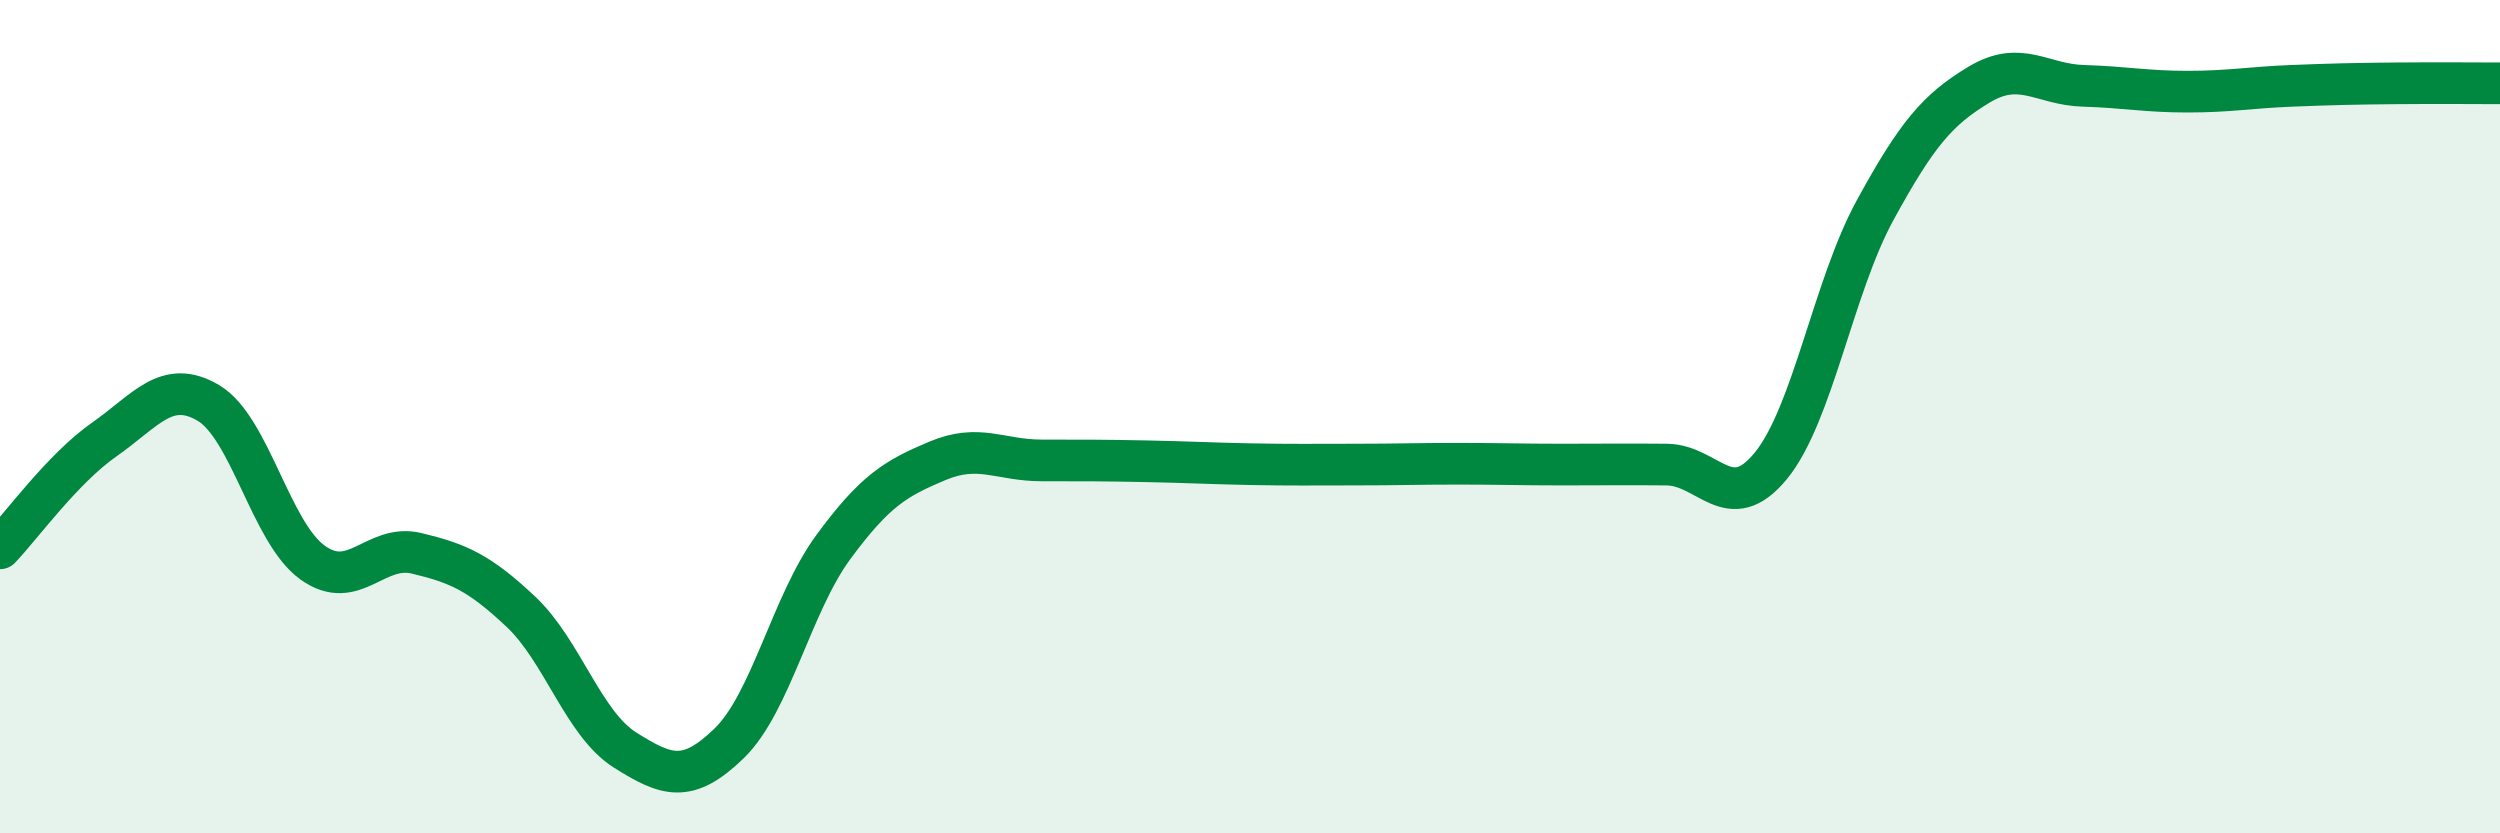
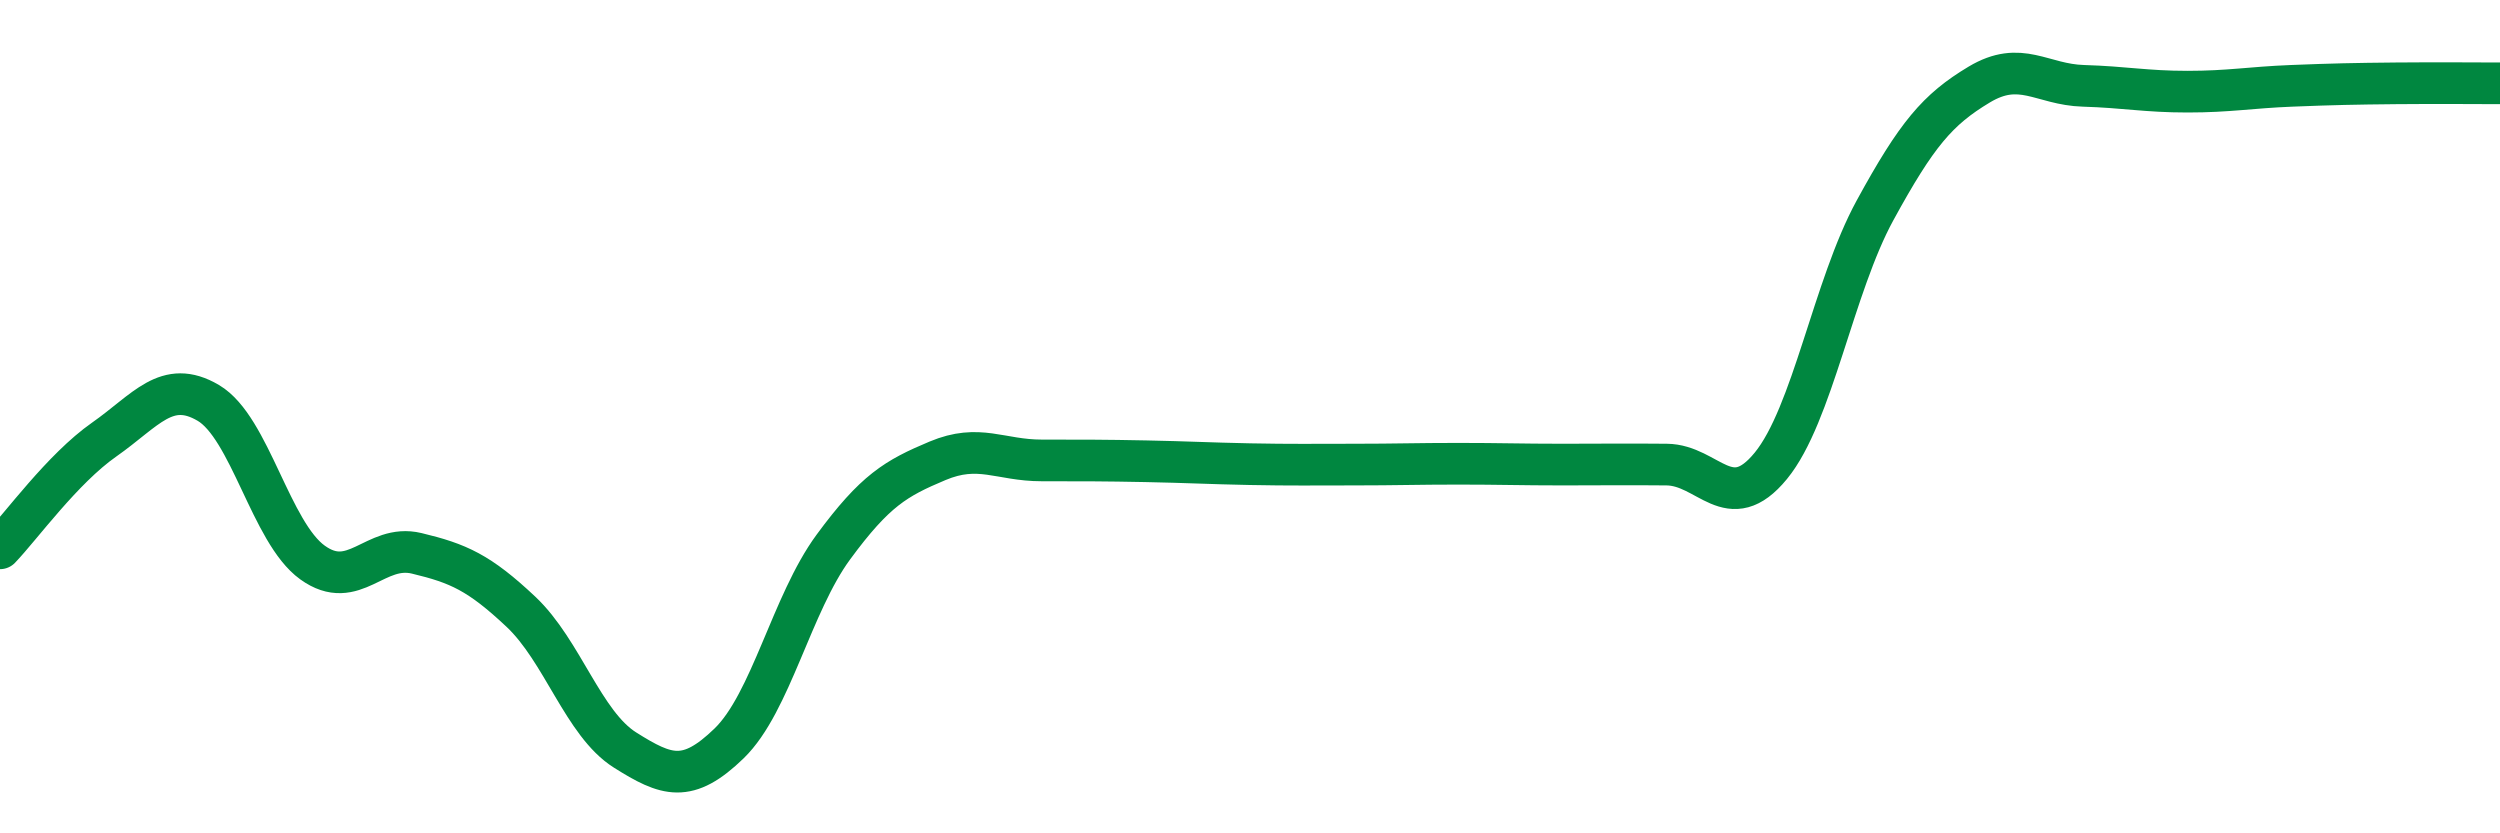
<svg xmlns="http://www.w3.org/2000/svg" width="60" height="20" viewBox="0 0 60 20">
-   <path d="M 0,13.16 C 0.5,12.64 1.5,11.25 2.5,10.55 C 3.5,9.85 4,9.08 5,9.67 C 6,10.26 6.5,12.78 7.5,13.5 C 8.5,14.22 9,13.04 10,13.28 C 11,13.52 11.5,13.74 12.5,14.68 C 13.5,15.62 14,17.37 15,18 C 16,18.63 16.5,18.81 17.5,17.84 C 18.5,16.87 19,14.49 20,13.13 C 21,11.77 21.5,11.48 22.5,11.06 C 23.5,10.64 24,11.05 25,11.05 C 26,11.05 26.5,11.05 27.5,11.07 C 28.5,11.09 29,11.12 30,11.14 C 31,11.16 31.5,11.15 32.5,11.15 C 33.5,11.15 34,11.13 35,11.13 C 36,11.13 36.5,11.15 37.5,11.15 C 38.5,11.15 39,11.14 40,11.15 C 41,11.16 41.5,12.4 42.5,11.18 C 43.5,9.96 44,6.88 45,5.05 C 46,3.22 46.5,2.63 47.5,2.03 C 48.5,1.43 49,2.03 50,2.06 C 51,2.09 51.5,2.2 52.5,2.2 C 53.5,2.2 54,2.1 55,2.06 C 56,2.02 56.5,2.01 57.5,2 C 58.5,1.99 59.5,2 60,2L60 20L0 20Z" fill="#008740" opacity="0.1" stroke-linecap="round" stroke-linejoin="round" />
  <path d="M 0,13.16 C 0.5,12.64 1.5,11.25 2.5,10.55 C 3.5,9.85 4,9.08 5,9.67 C 6,10.26 6.5,12.78 7.5,13.5 C 8.5,14.22 9,13.04 10,13.28 C 11,13.52 11.5,13.74 12.5,14.68 C 13.5,15.62 14,17.37 15,18 C 16,18.63 16.5,18.81 17.5,17.84 C 18.5,16.87 19,14.49 20,13.13 C 21,11.77 21.5,11.48 22.5,11.06 C 23.5,10.64 24,11.05 25,11.05 C 26,11.05 26.5,11.05 27.5,11.07 C 28.5,11.09 29,11.12 30,11.14 C 31,11.16 31.5,11.15 32.5,11.15 C 33.5,11.15 34,11.13 35,11.13 C 36,11.13 36.5,11.15 37.5,11.15 C 38.5,11.15 39,11.14 40,11.15 C 41,11.16 41.5,12.4 42.5,11.18 C 43.5,9.96 44,6.88 45,5.05 C 46,3.22 46.5,2.63 47.5,2.03 C 48.5,1.43 49,2.03 50,2.06 C 51,2.09 51.5,2.2 52.5,2.2 C 53.5,2.2 54,2.1 55,2.06 C 56,2.02 56.5,2.01 57.5,2 C 58.5,1.99 59.5,2 60,2" stroke="#008740" stroke-width="1" fill="none" stroke-linecap="round" stroke-linejoin="round" />
</svg>